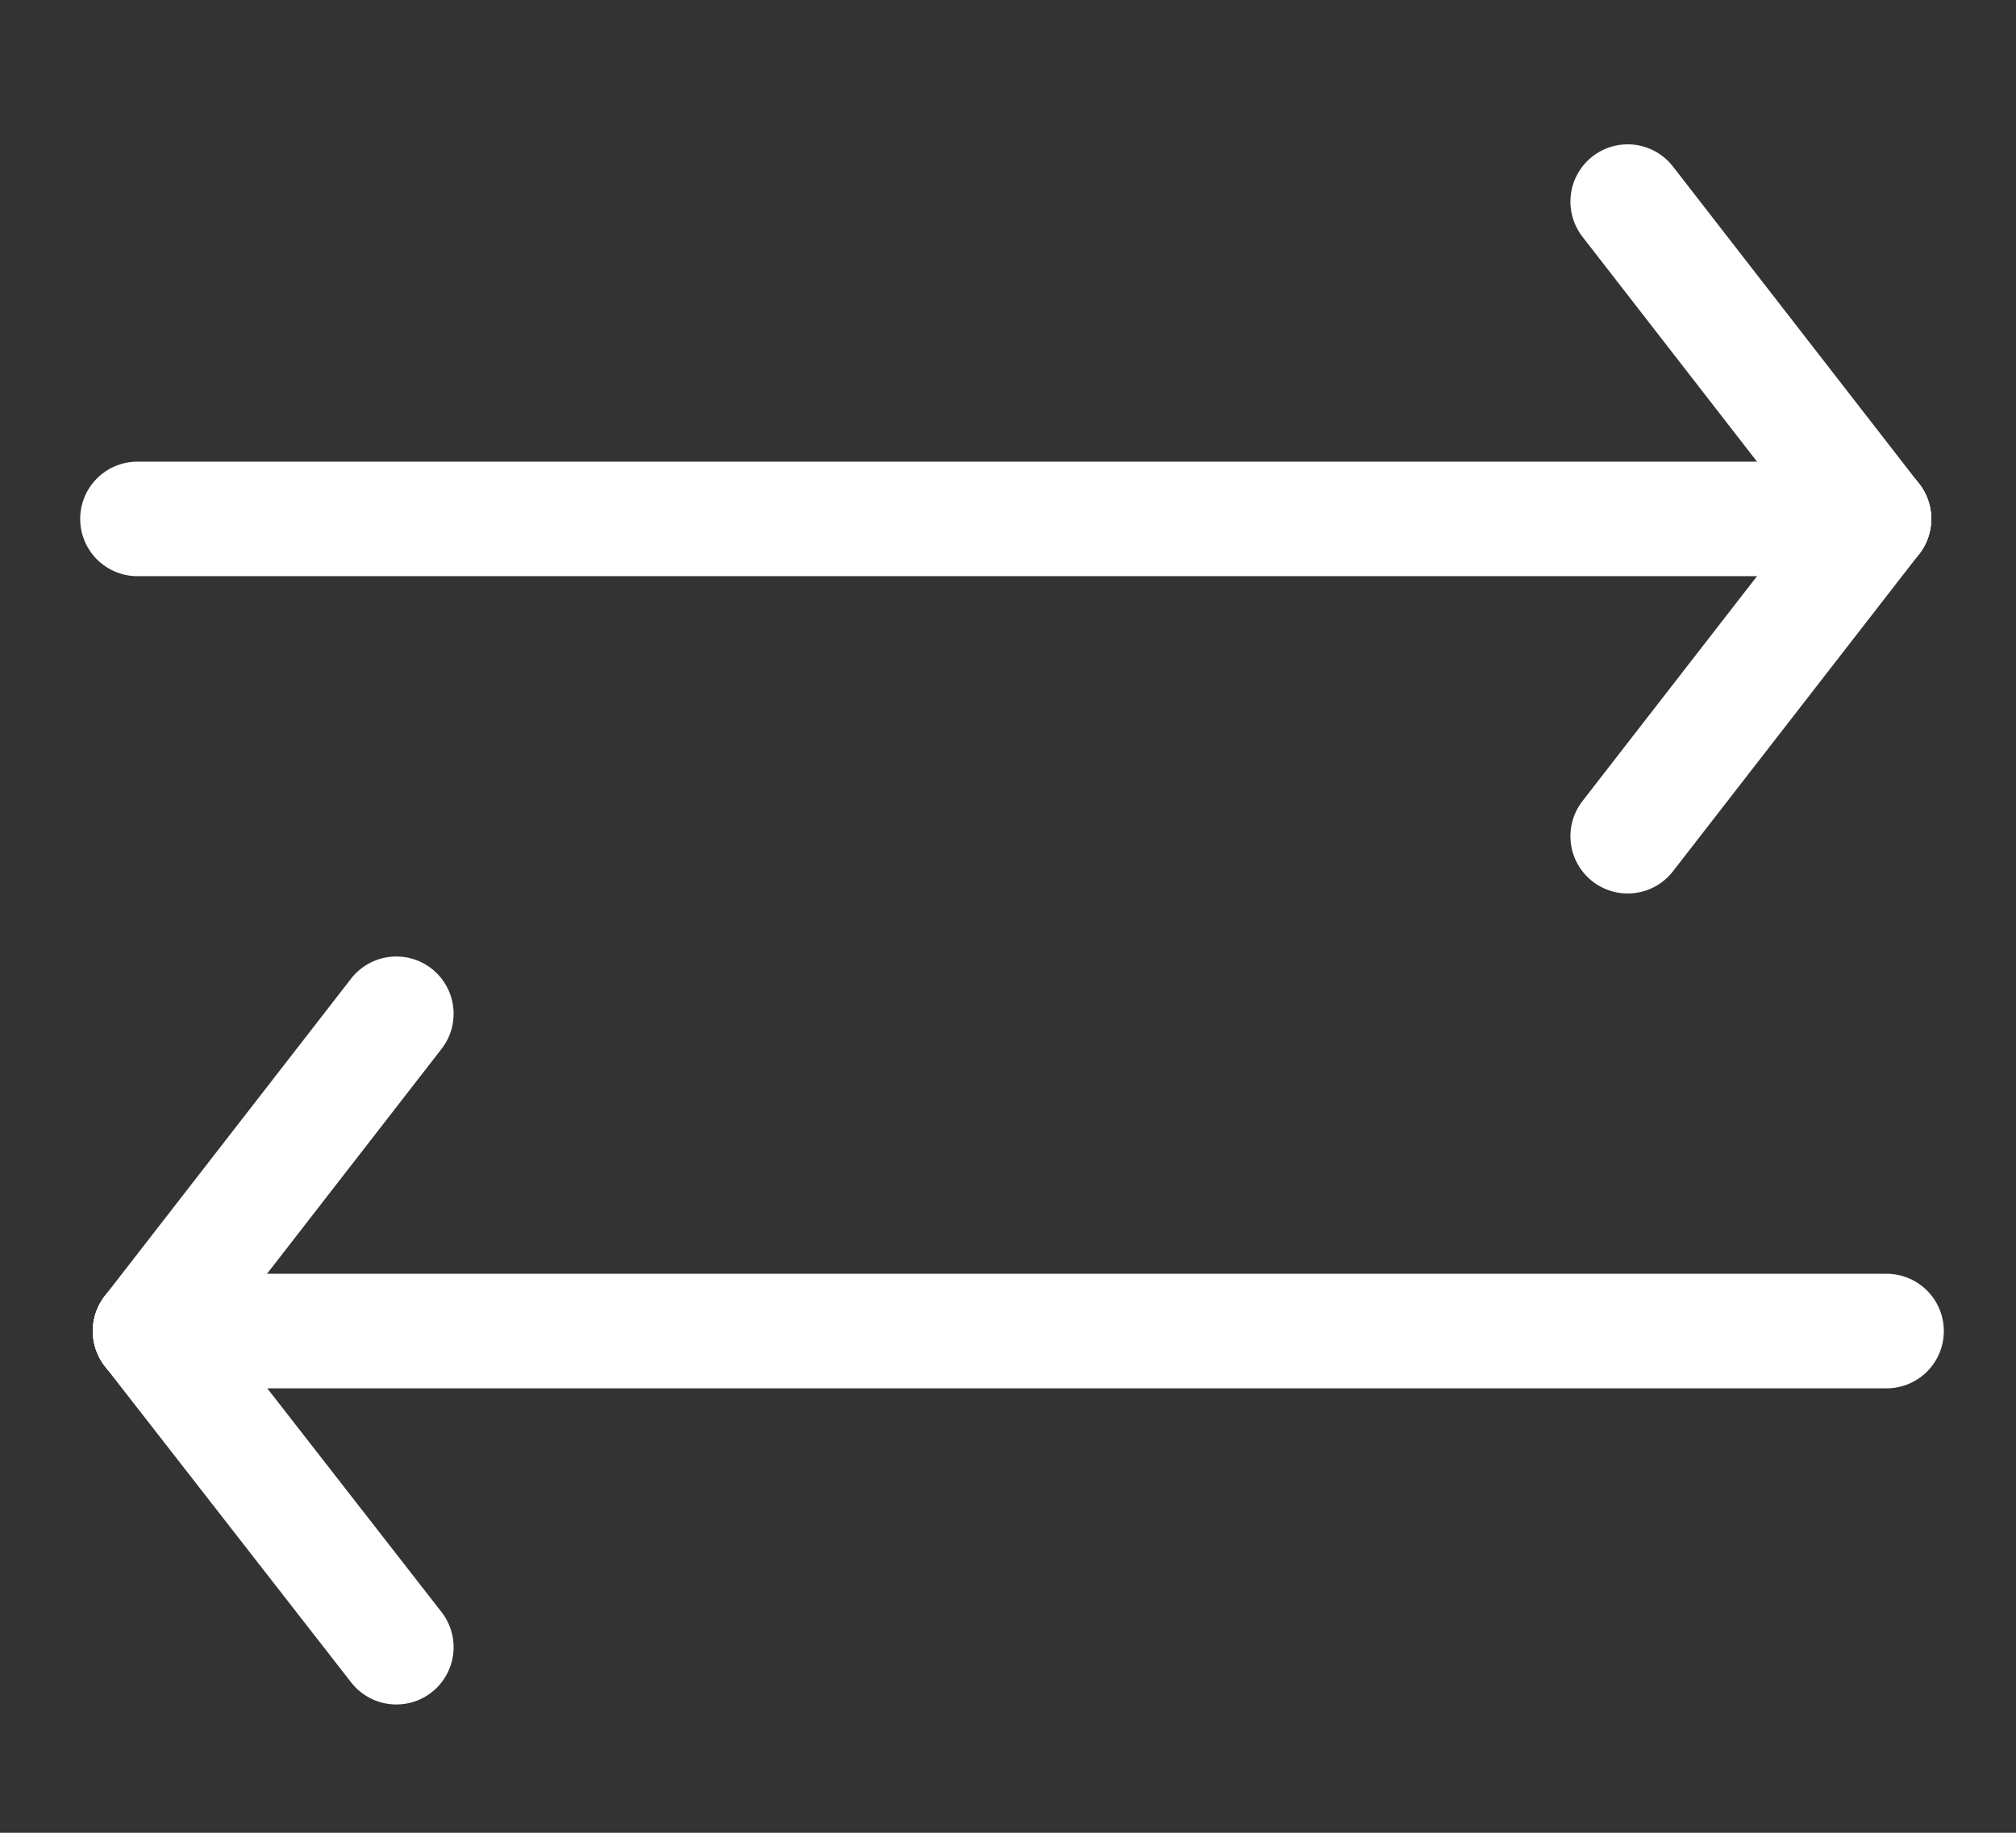
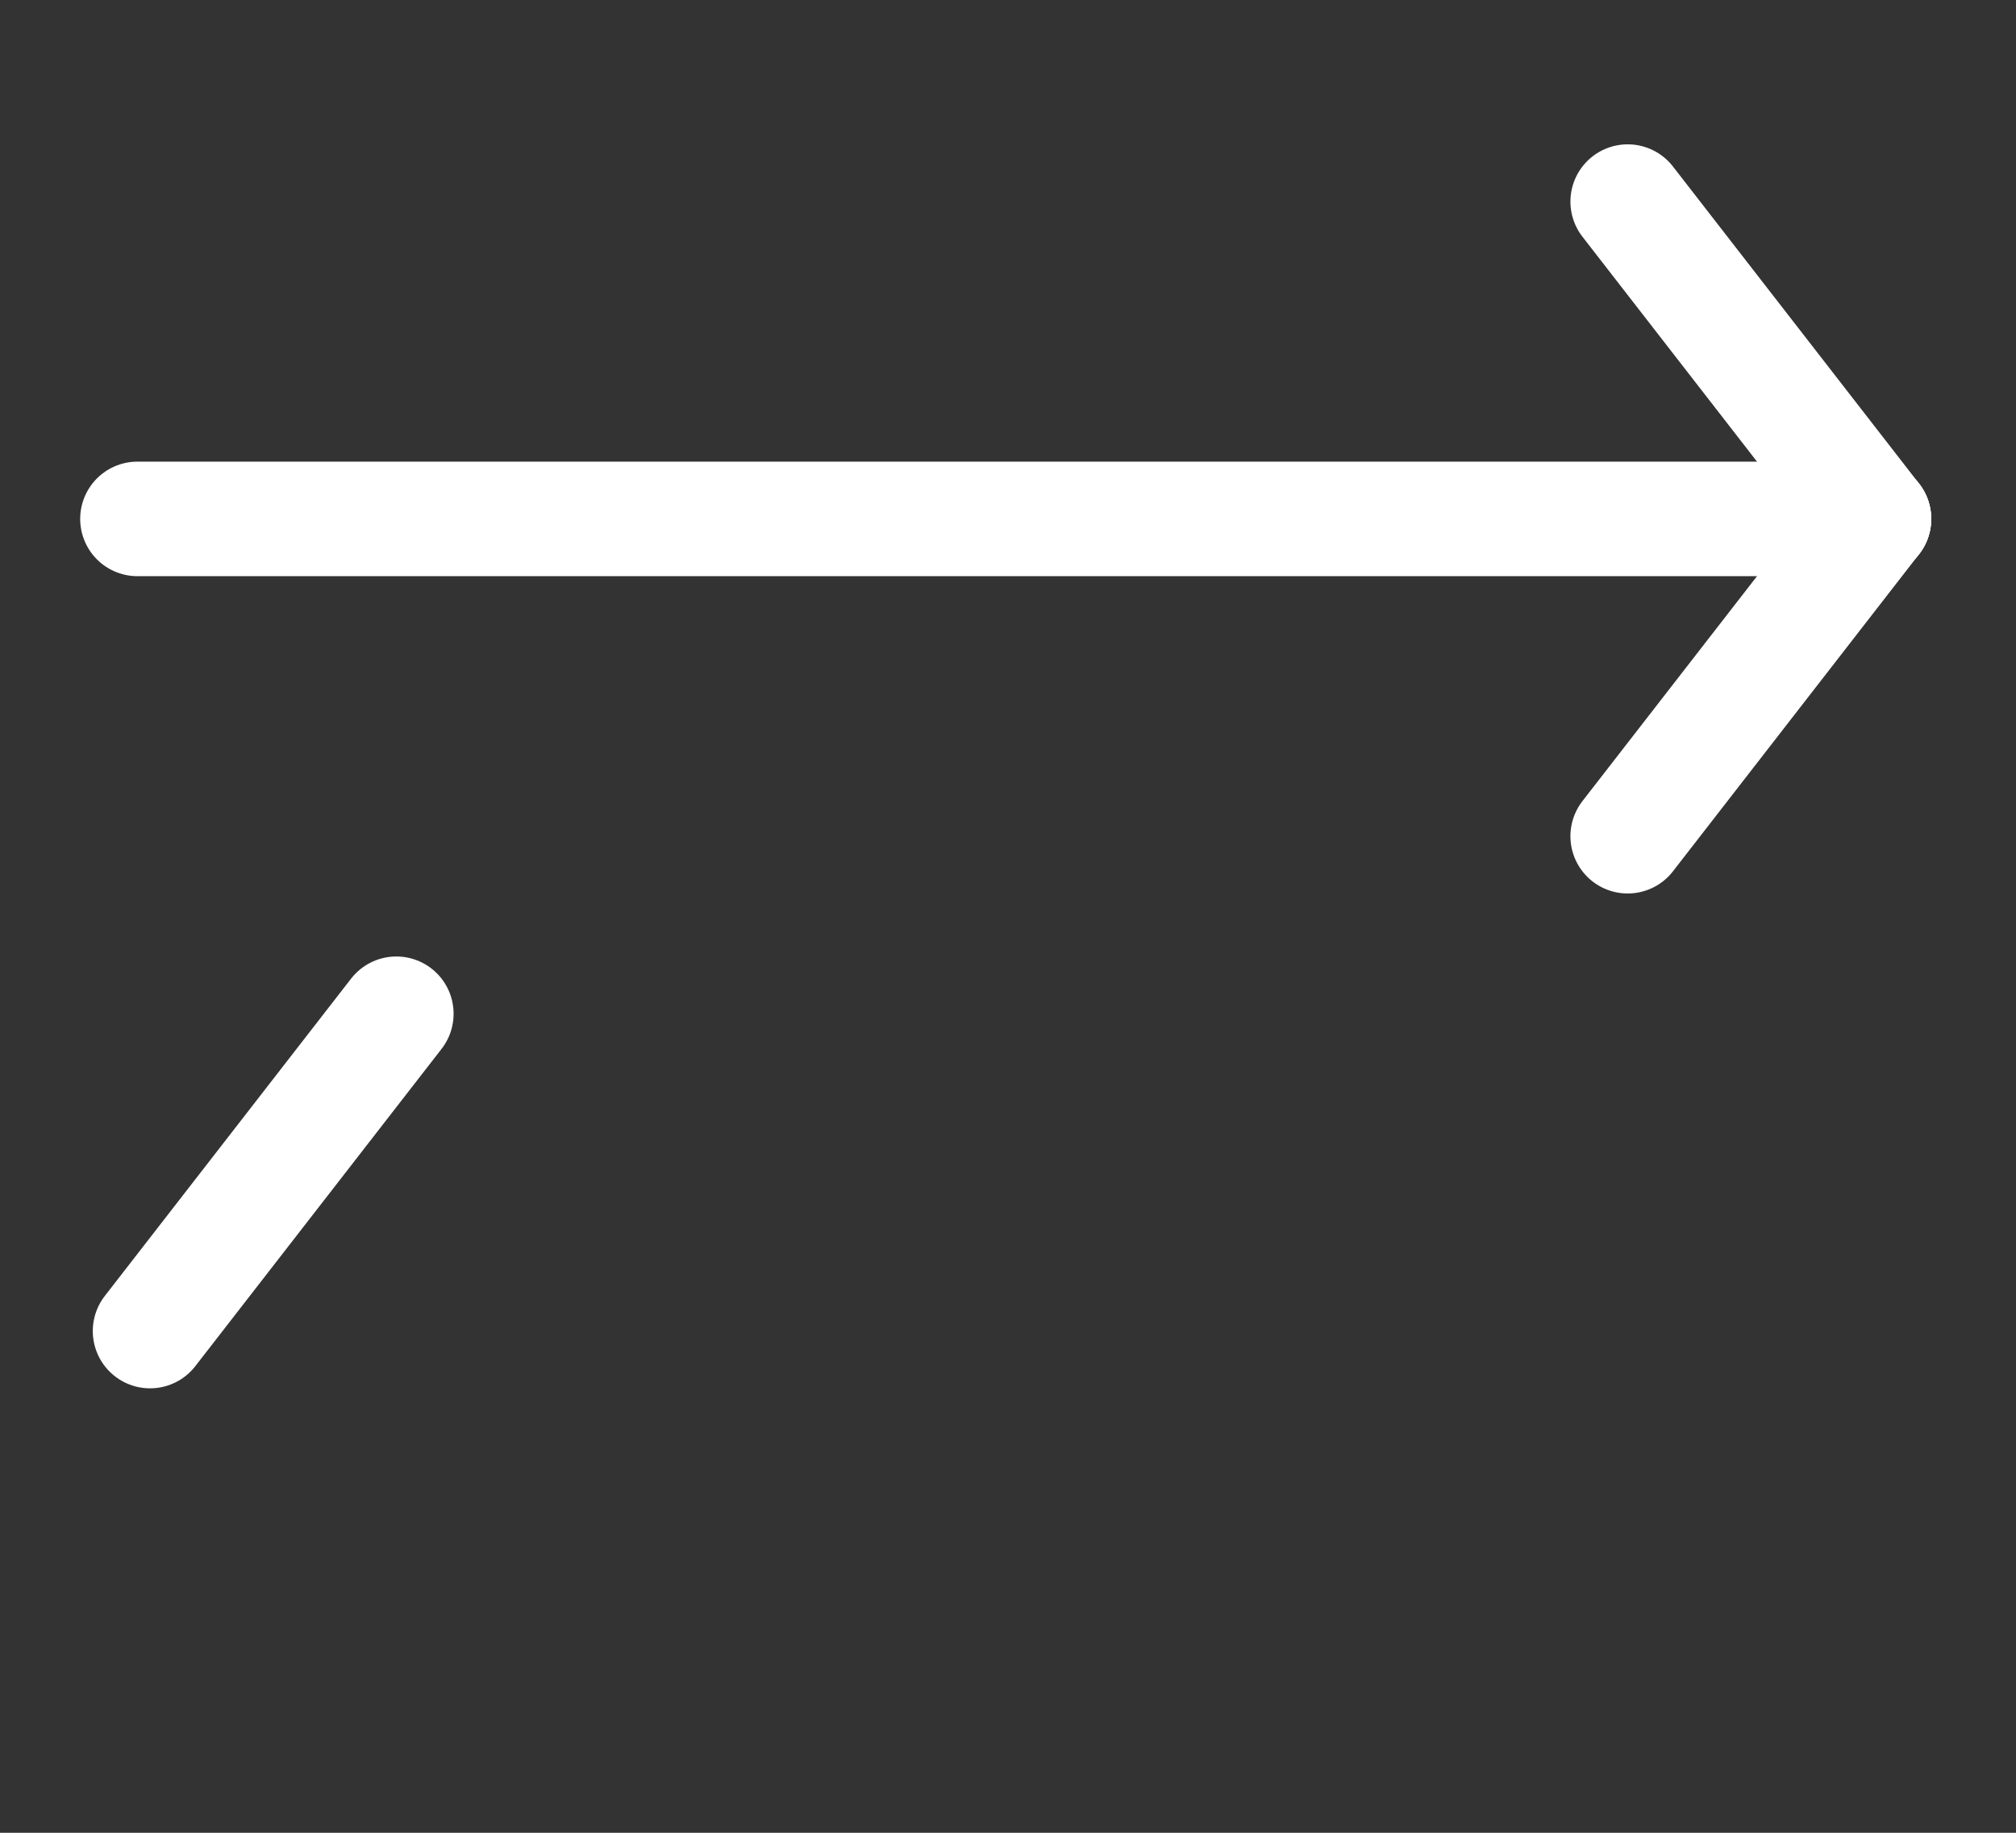
<svg xmlns="http://www.w3.org/2000/svg" id="_レイヤー_1" version="1.1" viewBox="0 0 176 160">
  <rect x="0" y="0" width="176" height="160" fill="#333333" stroke="none" />
  <defs>
    <style>
      .st0 {
        stroke-linejoin: round;
      }

      .st0, .st1 {
        fill: none;
        stroke: #fff;
        stroke-linecap: round;
        stroke-width: 10px;
      }

      .st1 {
        stroke-miterlimit: 10;
      }
    </style>
  </defs>
  <g>
-     <line class="st1" x1="164.7" y1="116.2" x2="13.1" y2="116.2" />
-     <line class="st1" x1="34.6" y1="143.8" x2="13.1" y2="116.2" />
    <line class="st1" x1="34.6" y1="88.5" x2="13.1" y2="116.2" />
  </g>
  <g>
    <line class="st1" x1="12" y1="45.3" x2="163.6" y2="45.3" />
    <line class="st1" x1="142.1" y1="73" x2="163.6" y2="45.3" />
    <line class="st0" x1="142.1" y1="17.6" x2="163.6" y2="45.3" />
  </g>
</svg>